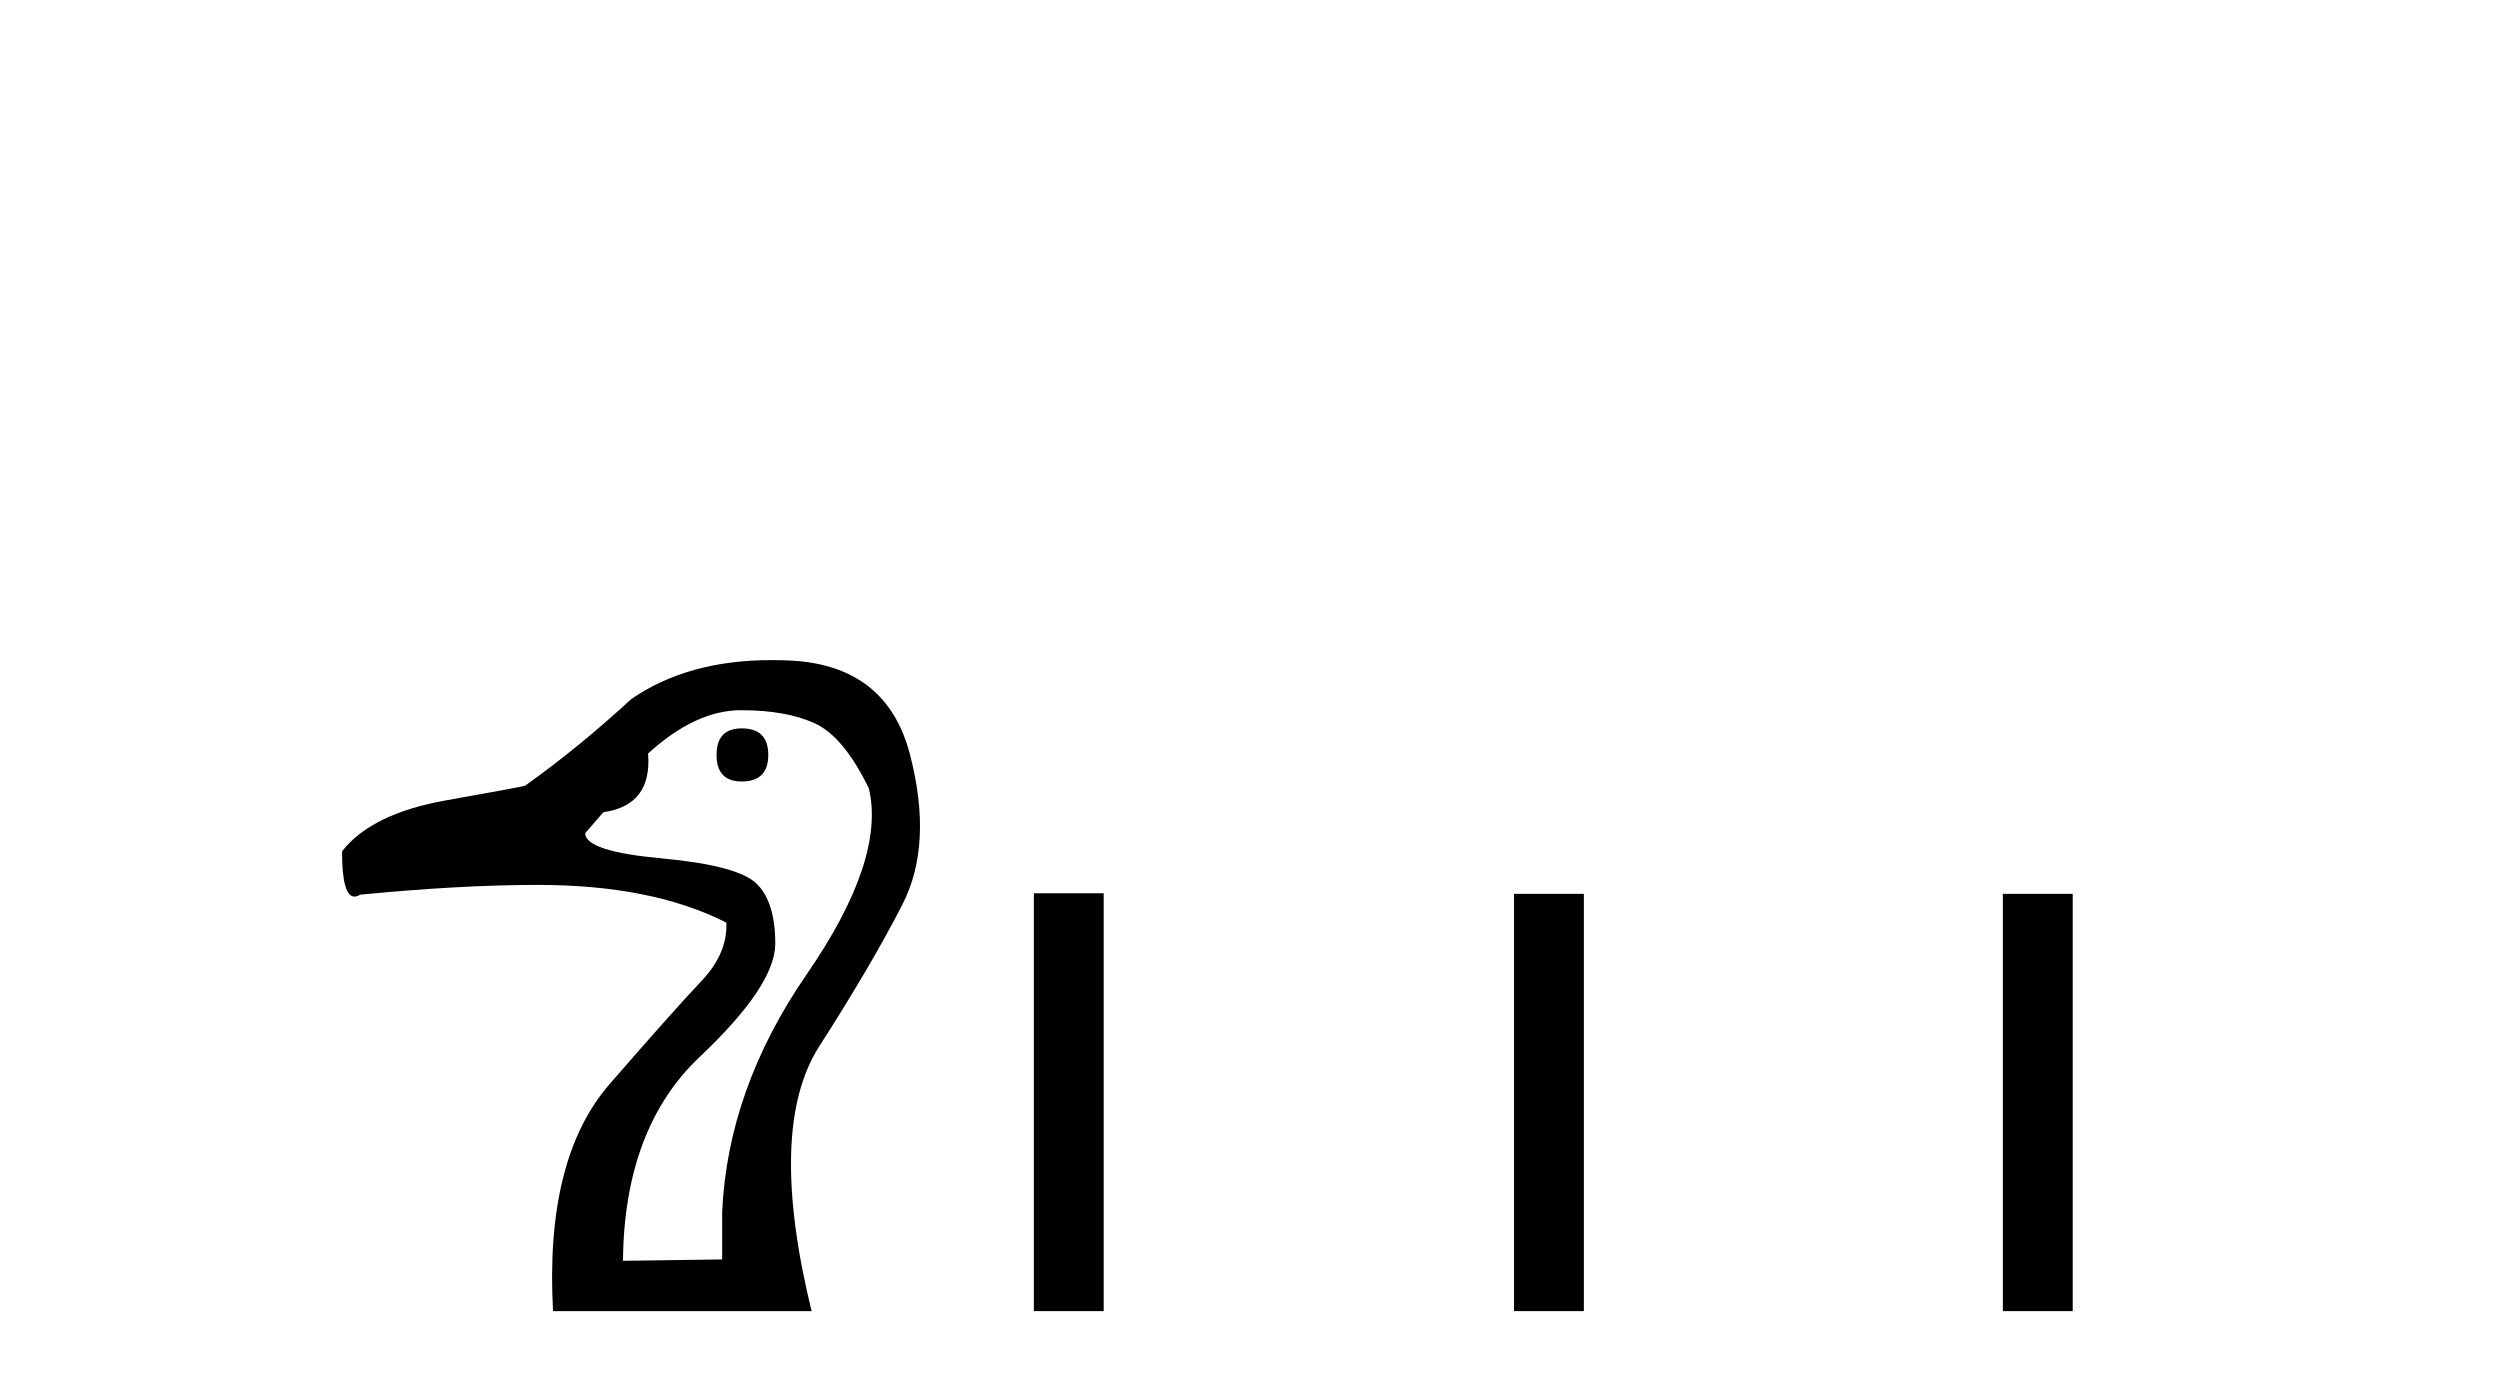
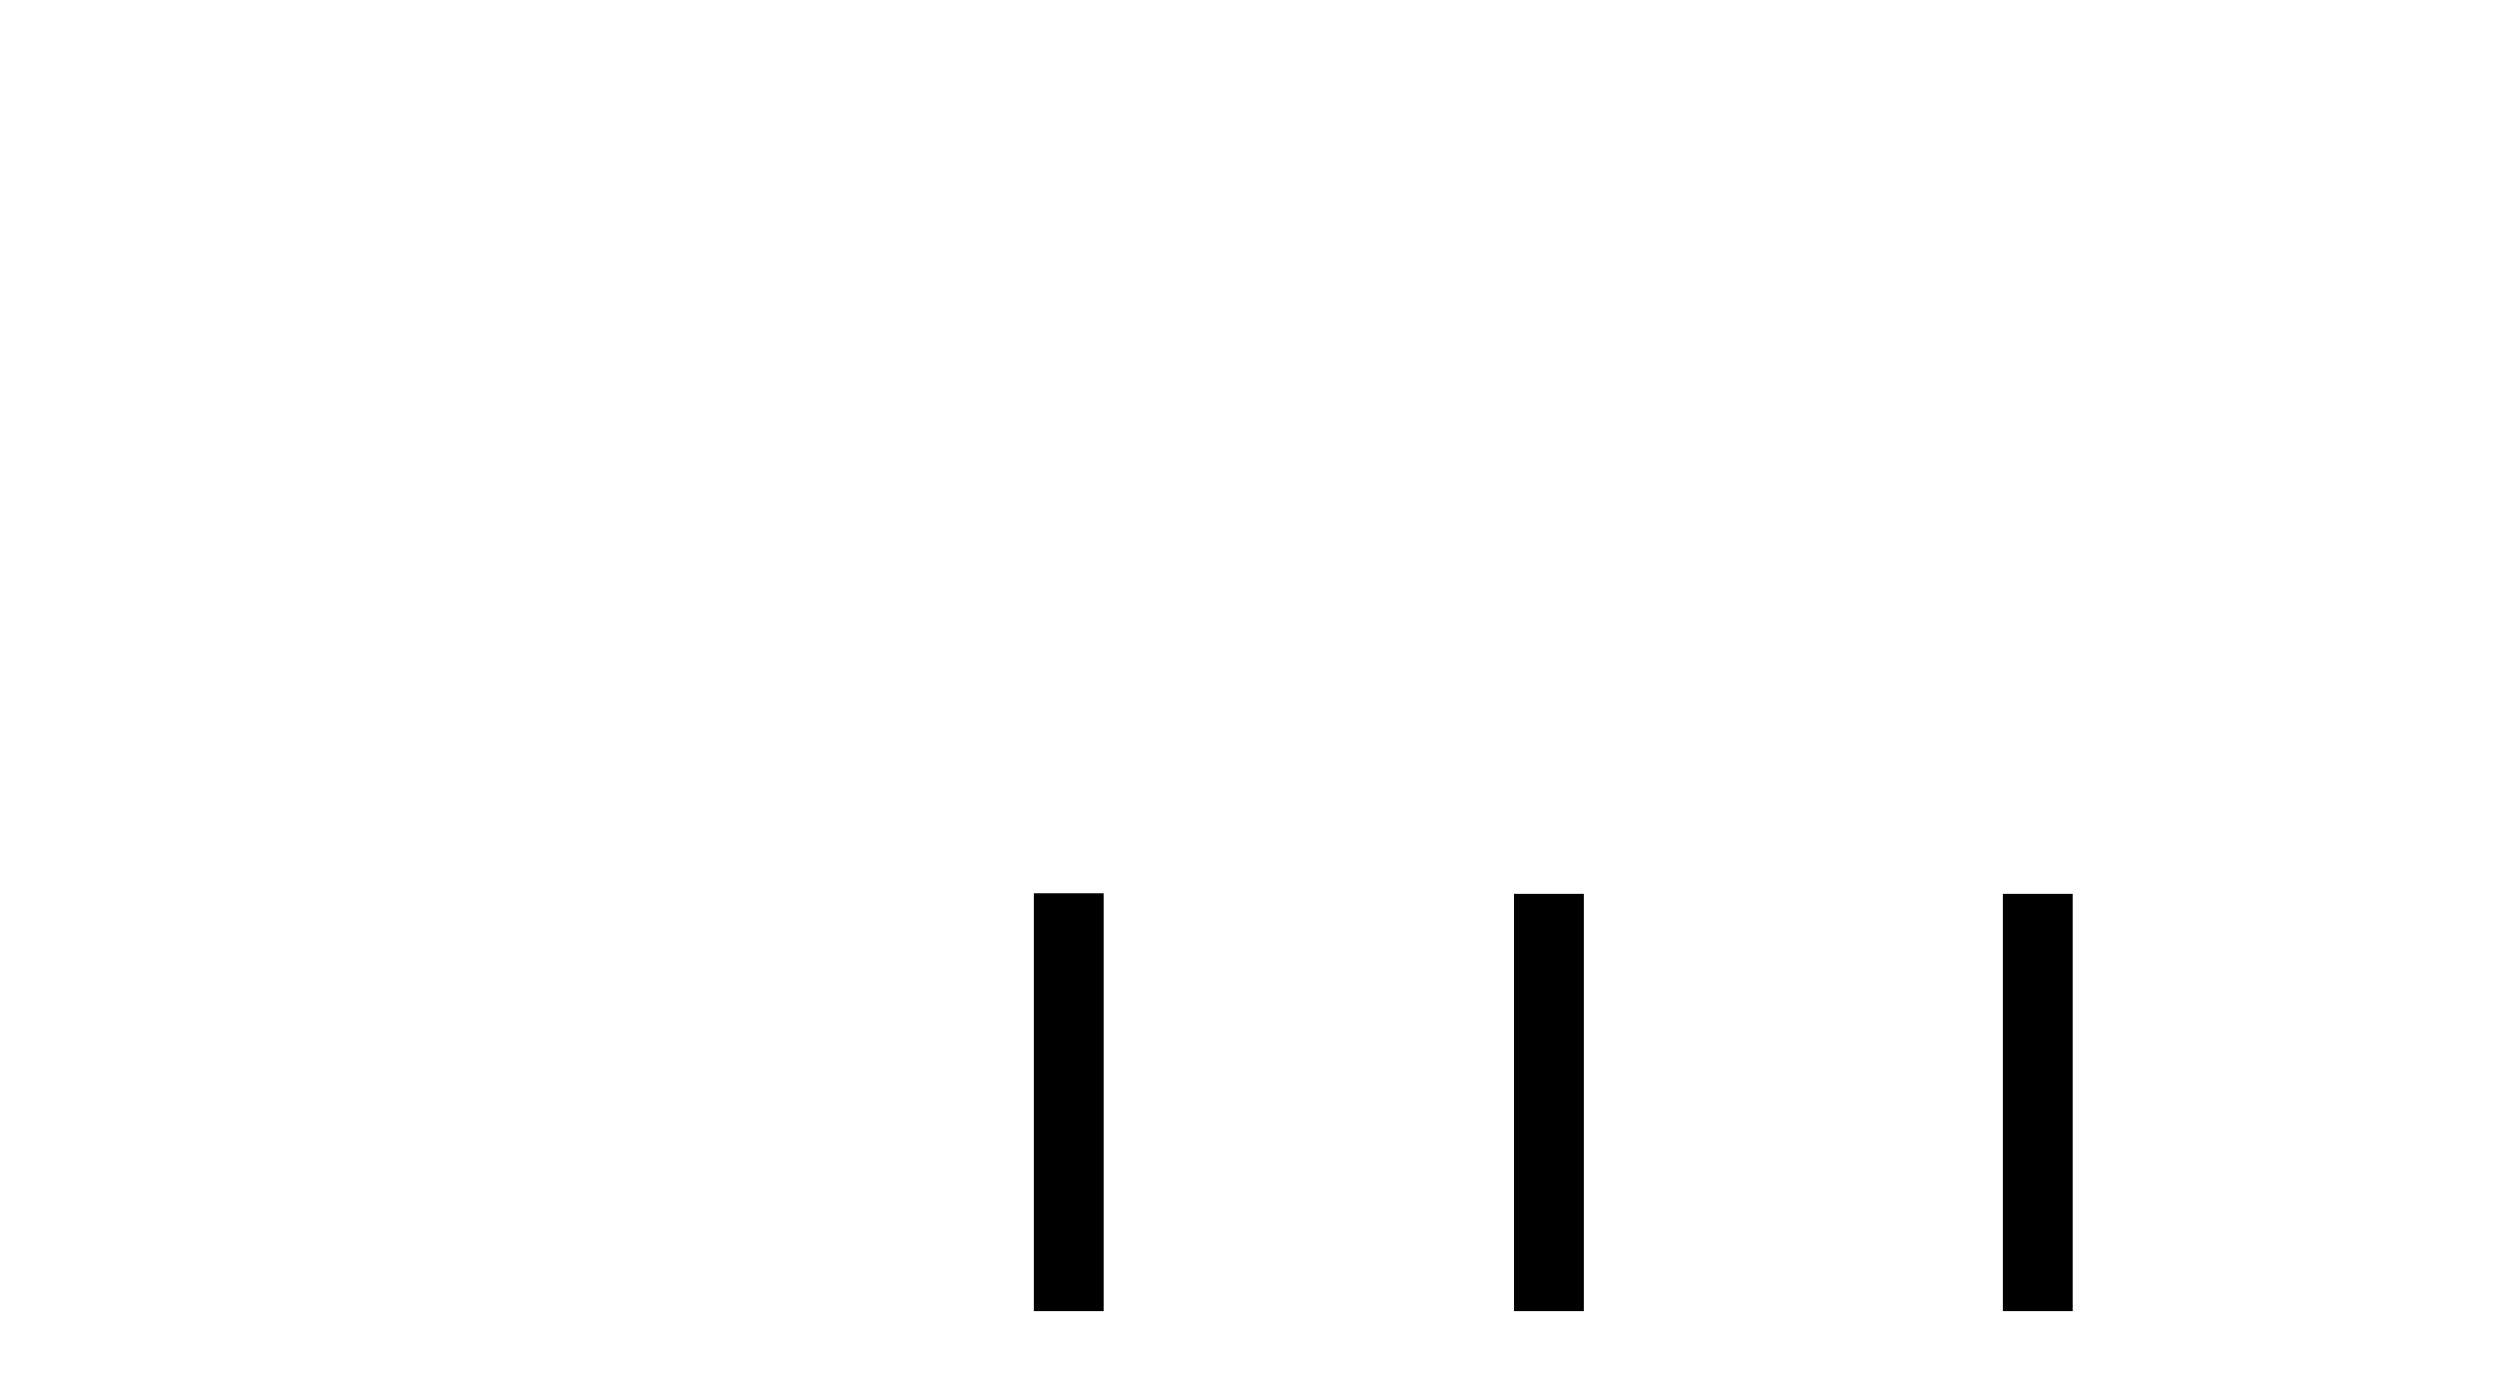
<svg xmlns="http://www.w3.org/2000/svg" width="74.0" height="41.0">
-   <path d="M 21.955 21.56 Q 21.21 21.56 21.21 22.346 Q 21.21 23.132 21.955 23.132 Q 22.741 23.132 22.741 22.346 Q 22.741 21.56 21.955 21.56 ZM 21.934 21.022 Q 23.279 21.022 24.127 21.415 Q 24.975 21.808 25.719 23.338 Q 26.216 25.448 23.878 28.84 Q 21.541 32.232 21.376 35.872 L 21.376 37.279 Q 18.728 37.32 18.439 37.32 Q 18.48 33.39 20.714 31.281 Q 22.948 29.171 22.948 27.93 Q 22.948 26.689 22.389 26.151 Q 21.831 25.614 19.576 25.407 Q 17.322 25.2 17.322 24.662 L 17.86 24.042 Q 19.307 23.835 19.183 22.304 Q 20.59 21.022 21.934 21.022 ZM 22.834 19.539 Q 20.36 19.539 18.687 20.691 Q 17.115 22.139 15.543 23.256 Q 15.419 23.297 13.206 23.69 Q 10.993 24.083 10.124 25.2 Q 10.124 26.539 10.494 26.539 Q 10.57 26.539 10.662 26.482 Q 13.64 26.193 15.915 26.193 Q 19.307 26.193 21.5 27.31 Q 21.541 28.22 20.755 29.047 Q 19.969 29.874 18.046 32.087 Q 16.122 34.3 16.37 38.809 L 24.023 38.809 Q 22.699 33.39 24.251 30.97 Q 25.802 28.551 26.712 26.772 Q 27.622 24.993 26.939 22.346 Q 26.257 19.698 23.403 19.553 Q 23.113 19.539 22.834 19.539 Z" style="fill:#000000;stroke:none" />
  <path d="M 30.602 26.441 L 30.602 38.809 L 32.669 38.809 L 32.669 26.441 ZM 44.815 26.458 L 44.815 38.809 L 46.882 38.809 L 46.882 26.458 ZM 59.285 26.458 L 59.285 38.809 L 61.352 38.809 L 61.352 26.458 Z" style="fill:#000000;stroke:none" />
</svg>